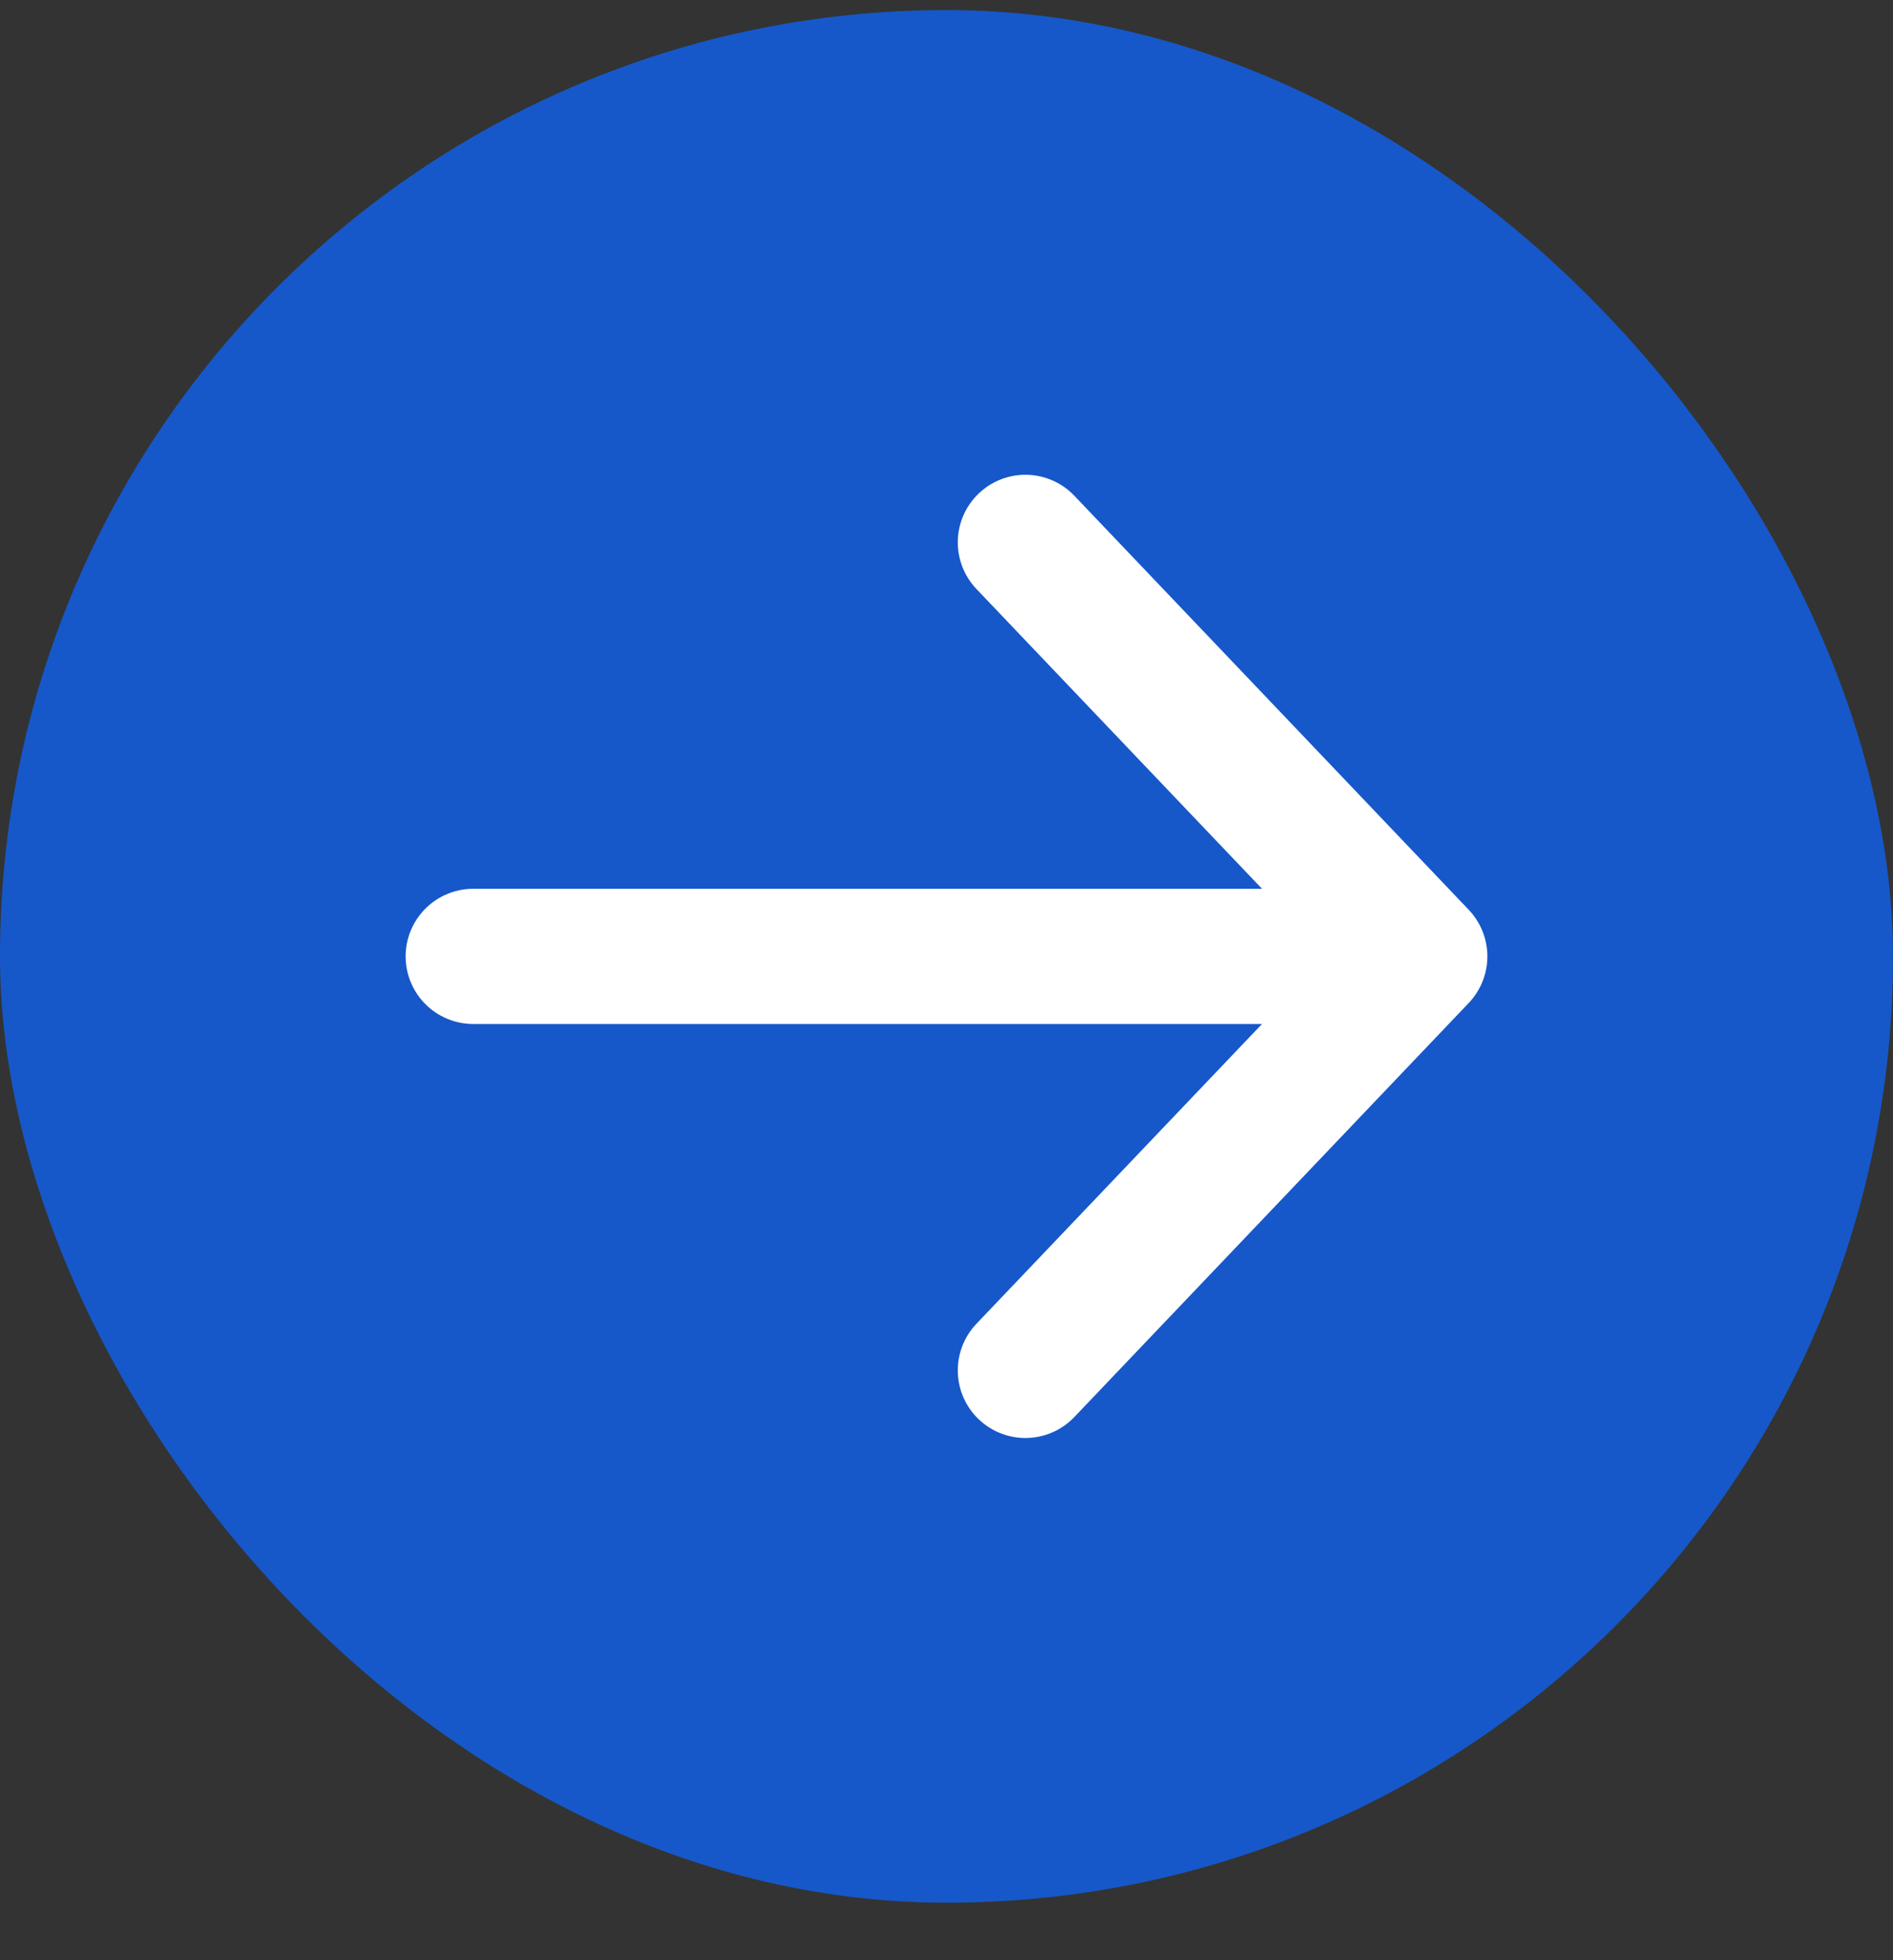
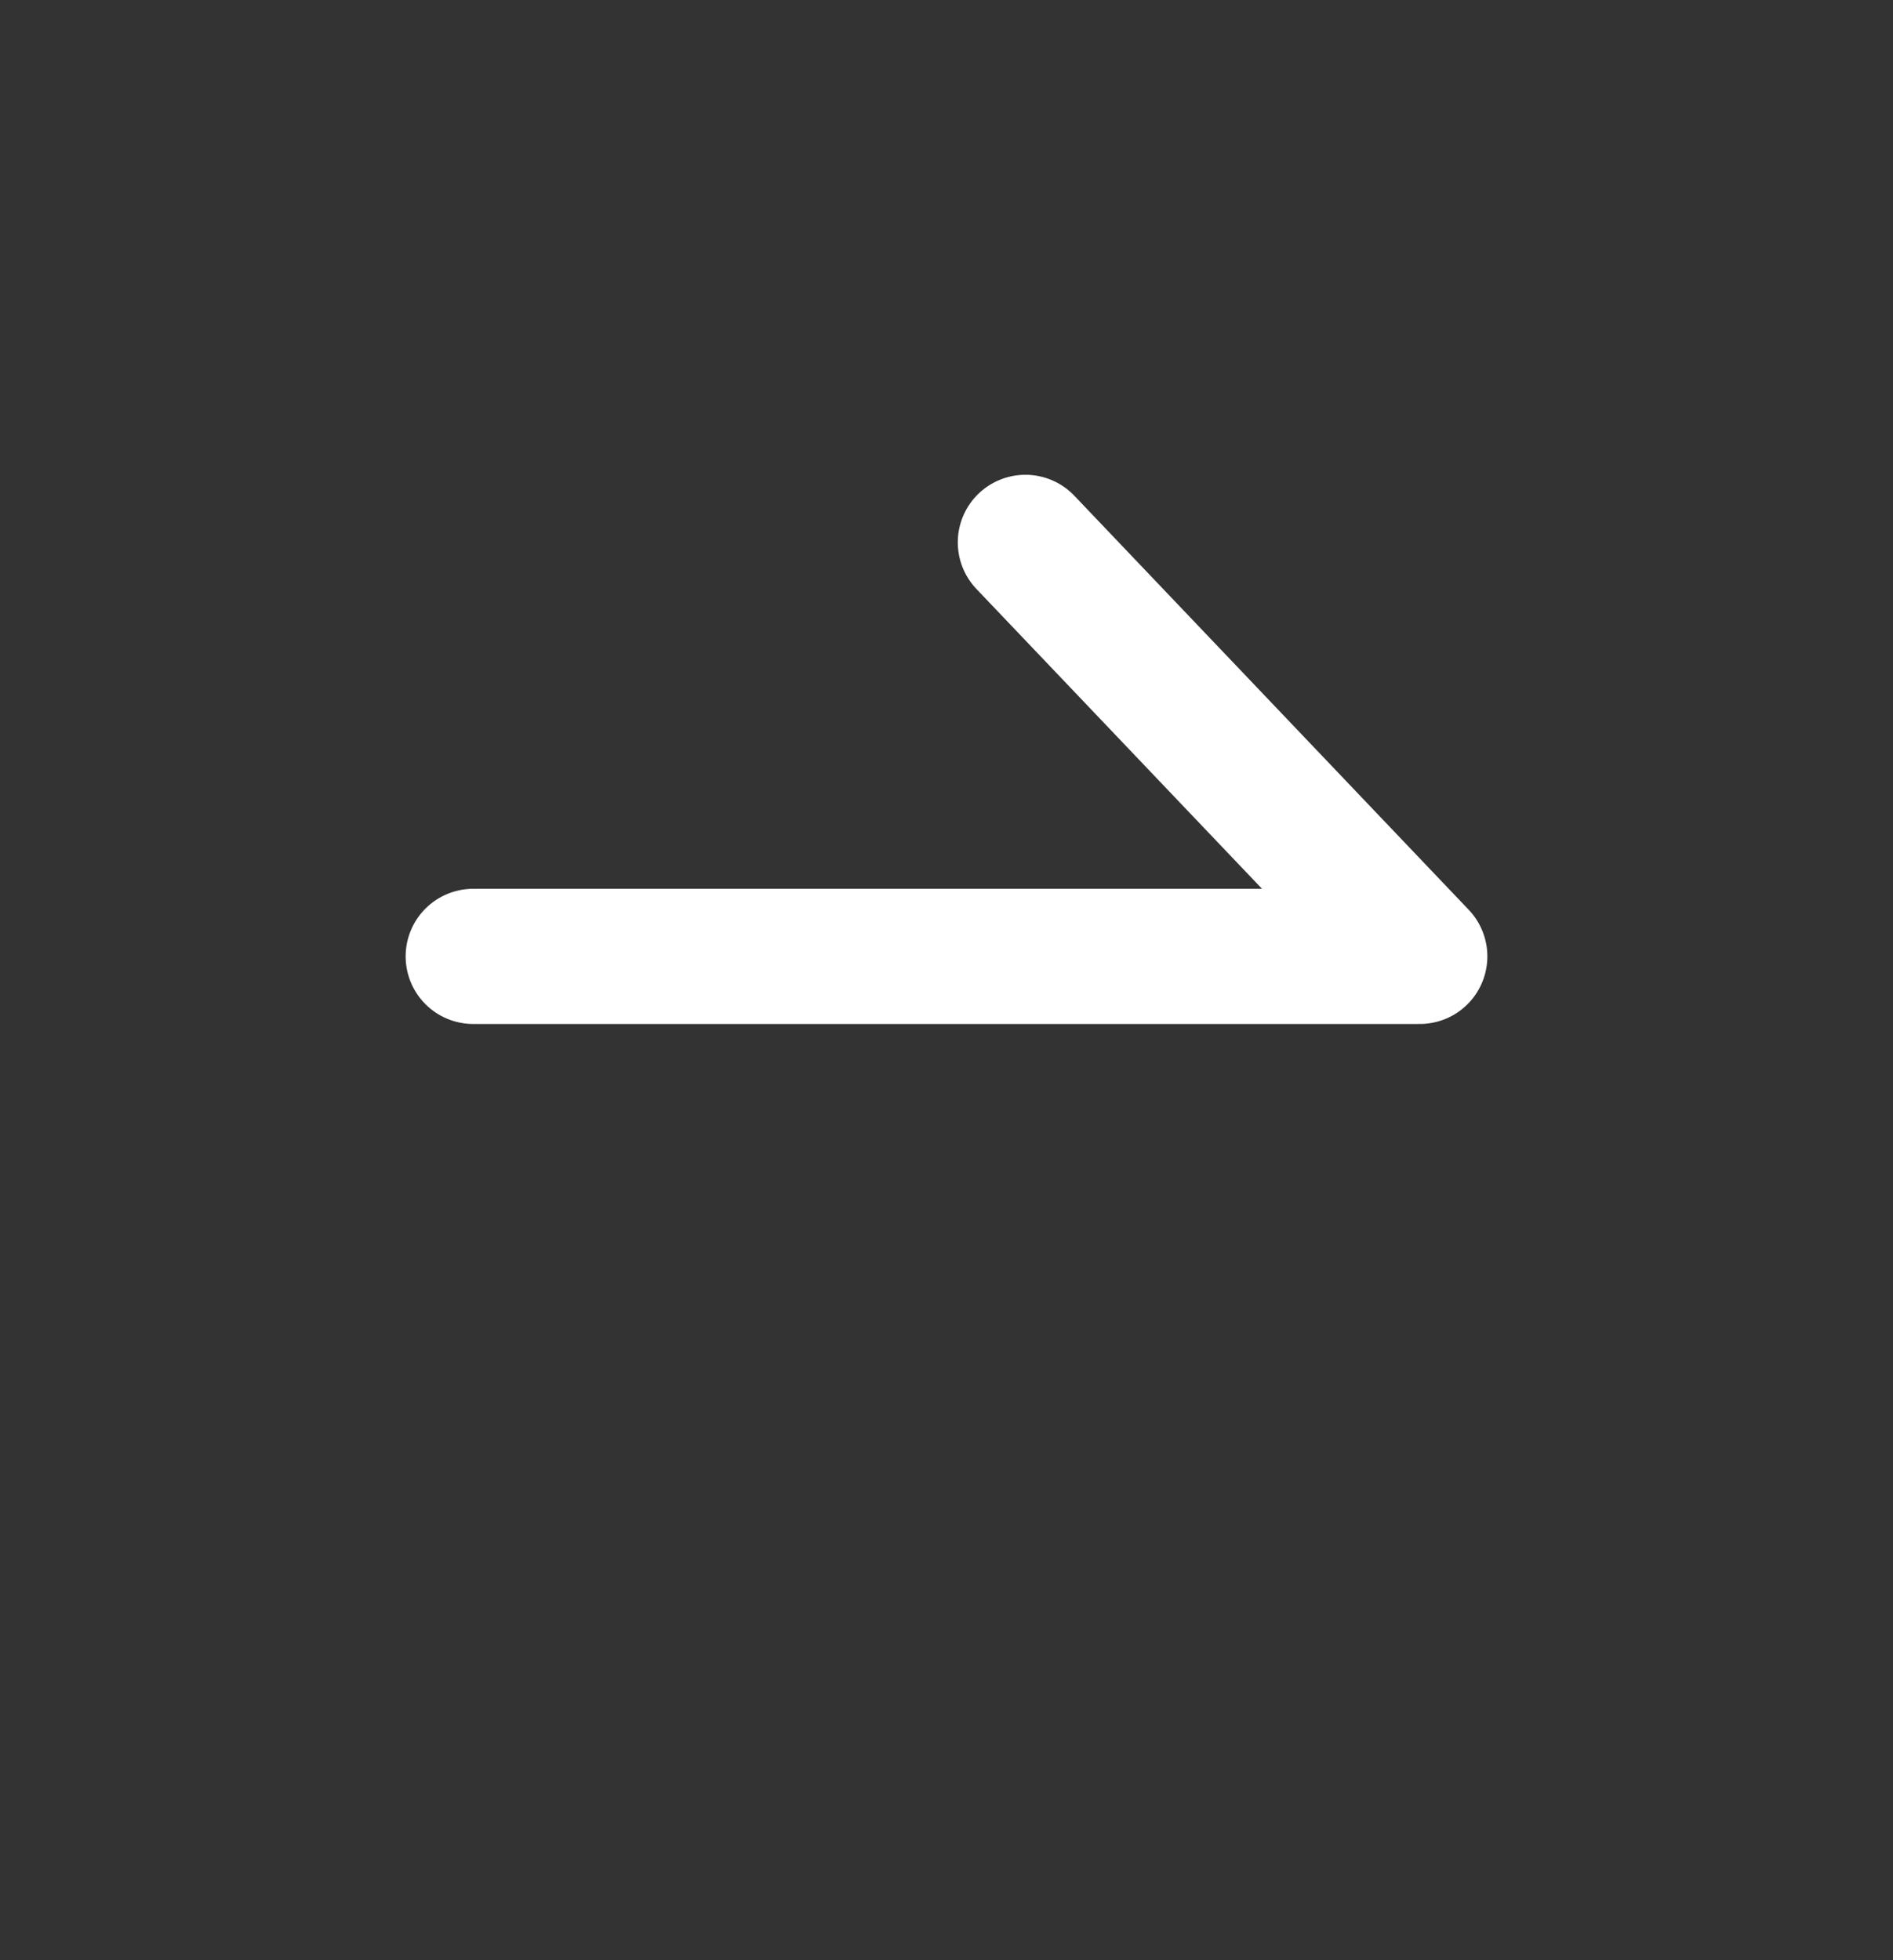
<svg xmlns="http://www.w3.org/2000/svg" width="28" height="29" viewBox="0 0 28 29" fill="none">
  <rect x="0" y="0" width="28" height="29" fill="#333333" stroke="none" />
-   <rect y="0.149" width="28" height="28" rx="14" fill="#1658C9" />
-   <path d="M15.167 8.024L21 14.149M21 14.149L15.167 20.274M21 14.149L7 14.149" stroke="white" stroke-width="2" stroke-linecap="round" stroke-linejoin="round" />
+   <path d="M15.167 8.024L21 14.149M21 14.149M21 14.149L7 14.149" stroke="white" stroke-width="2" stroke-linecap="round" stroke-linejoin="round" />
</svg>